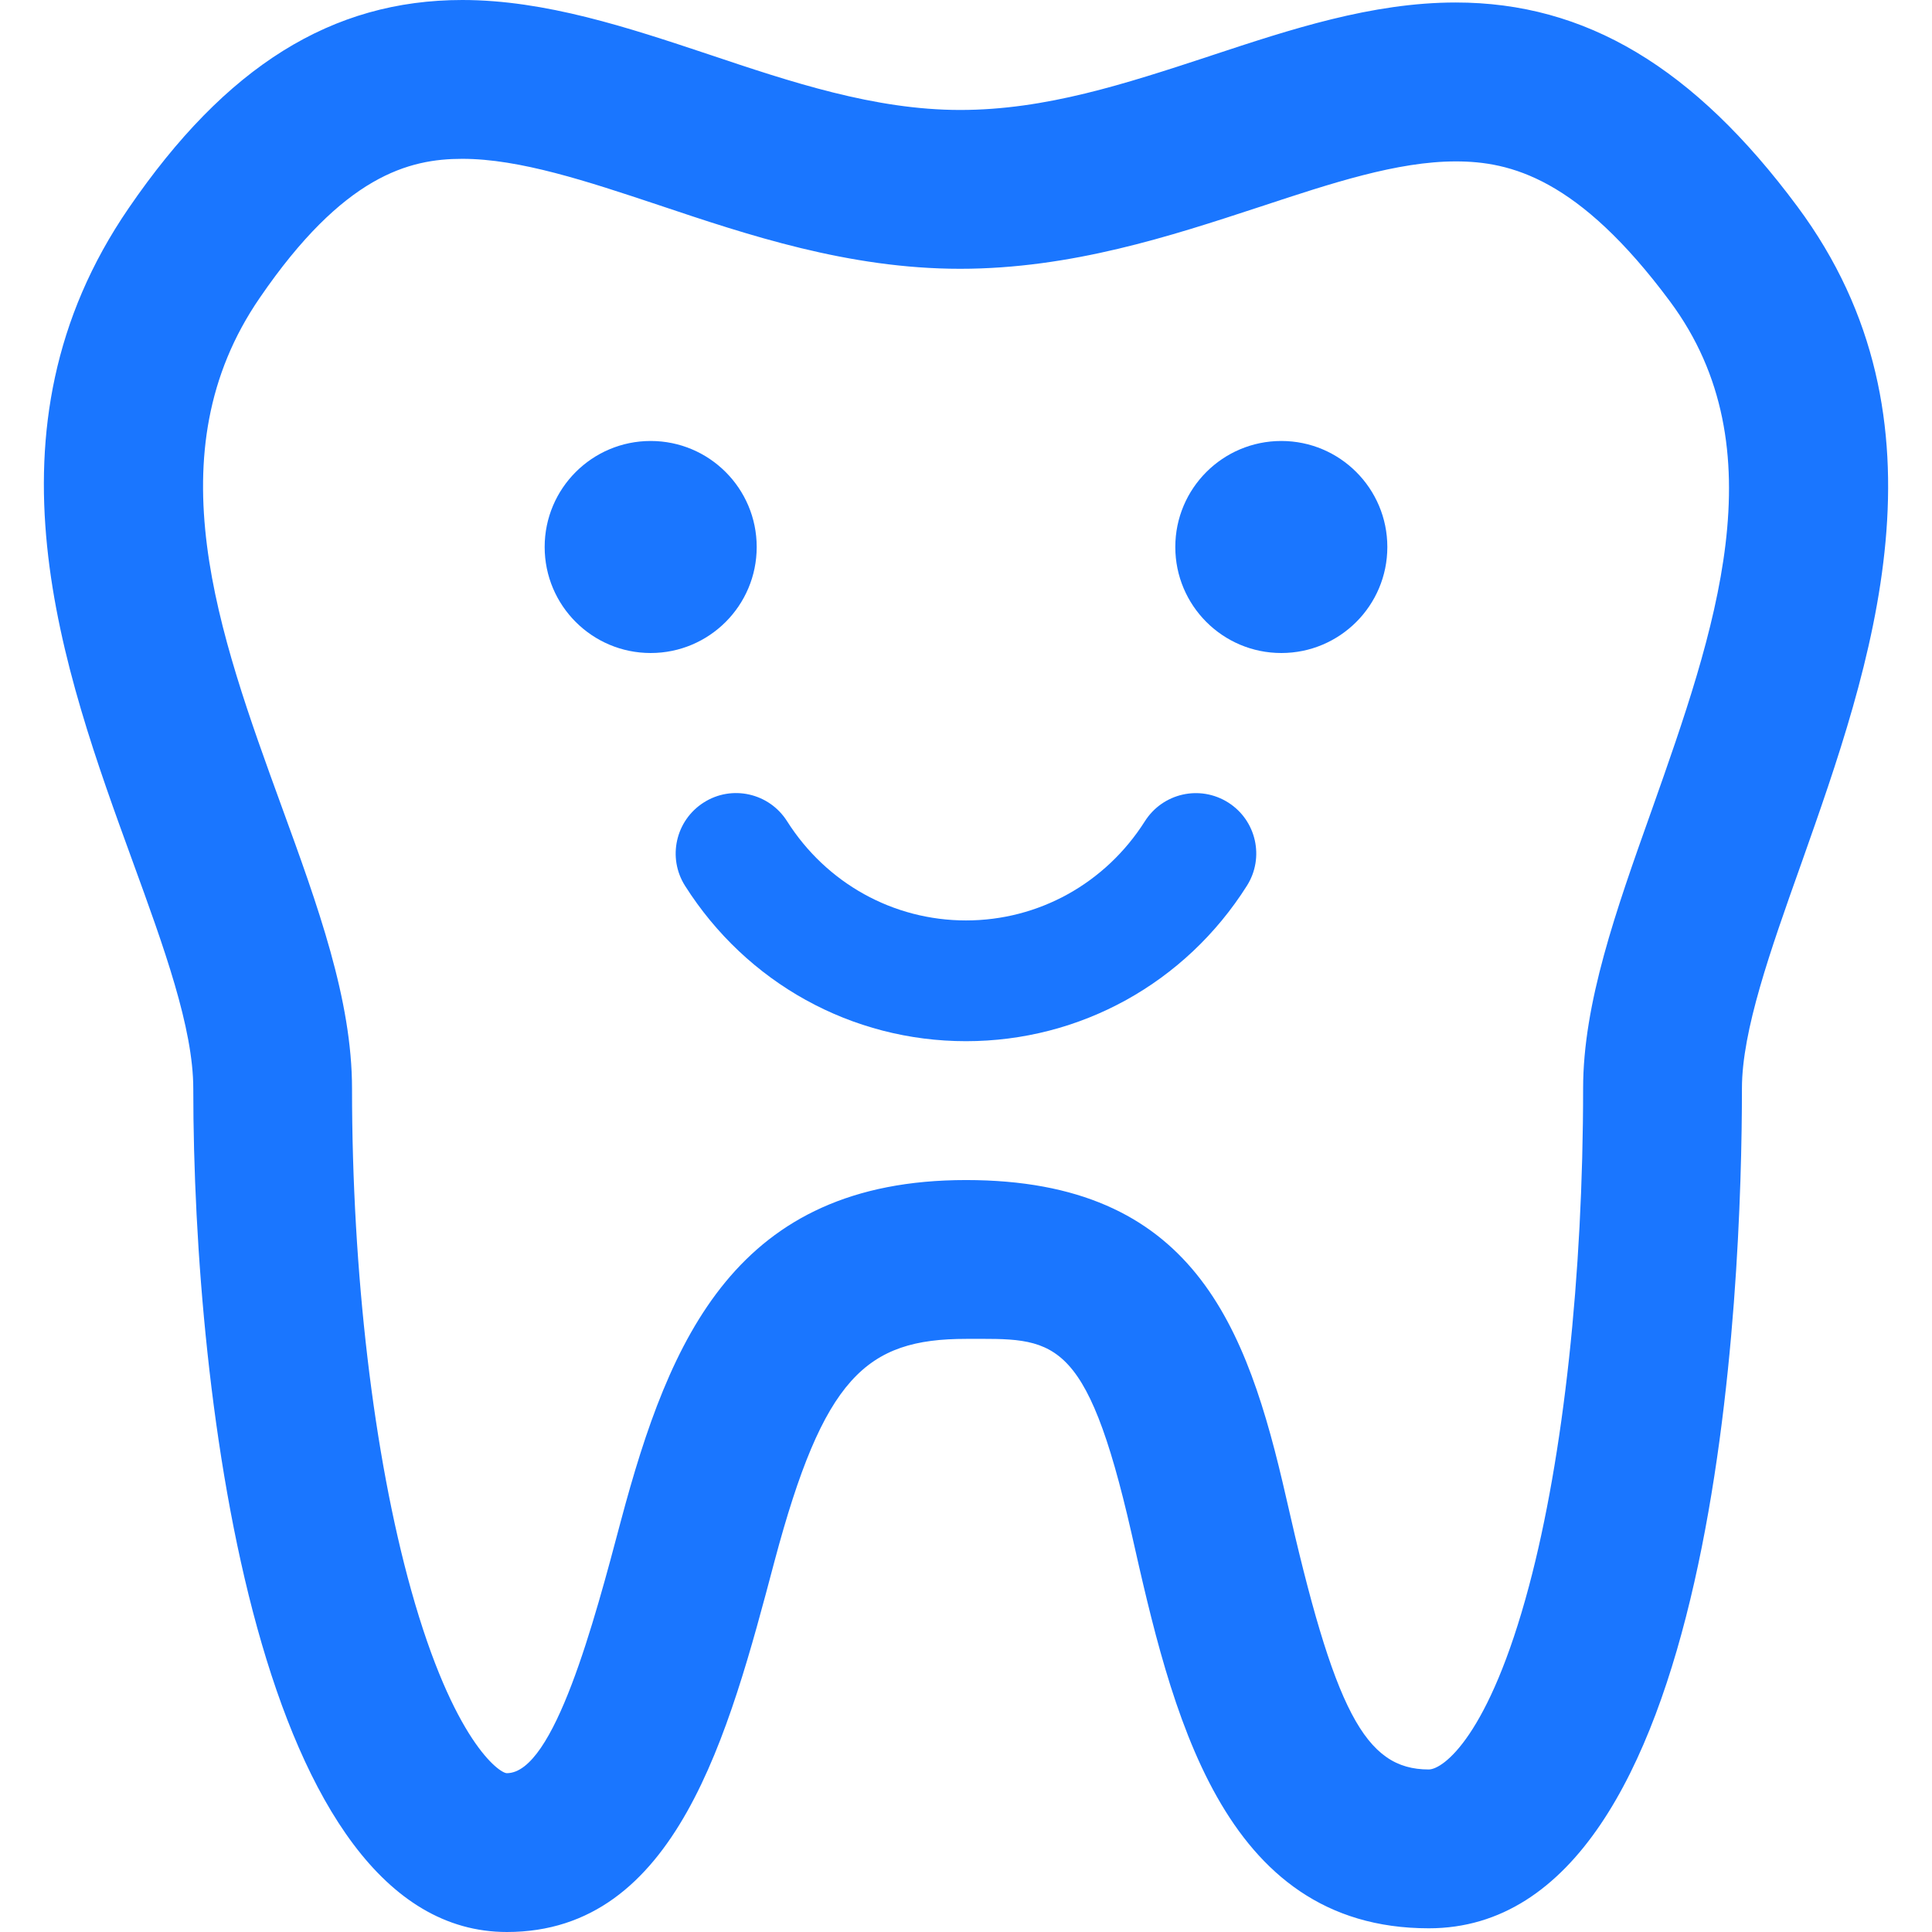
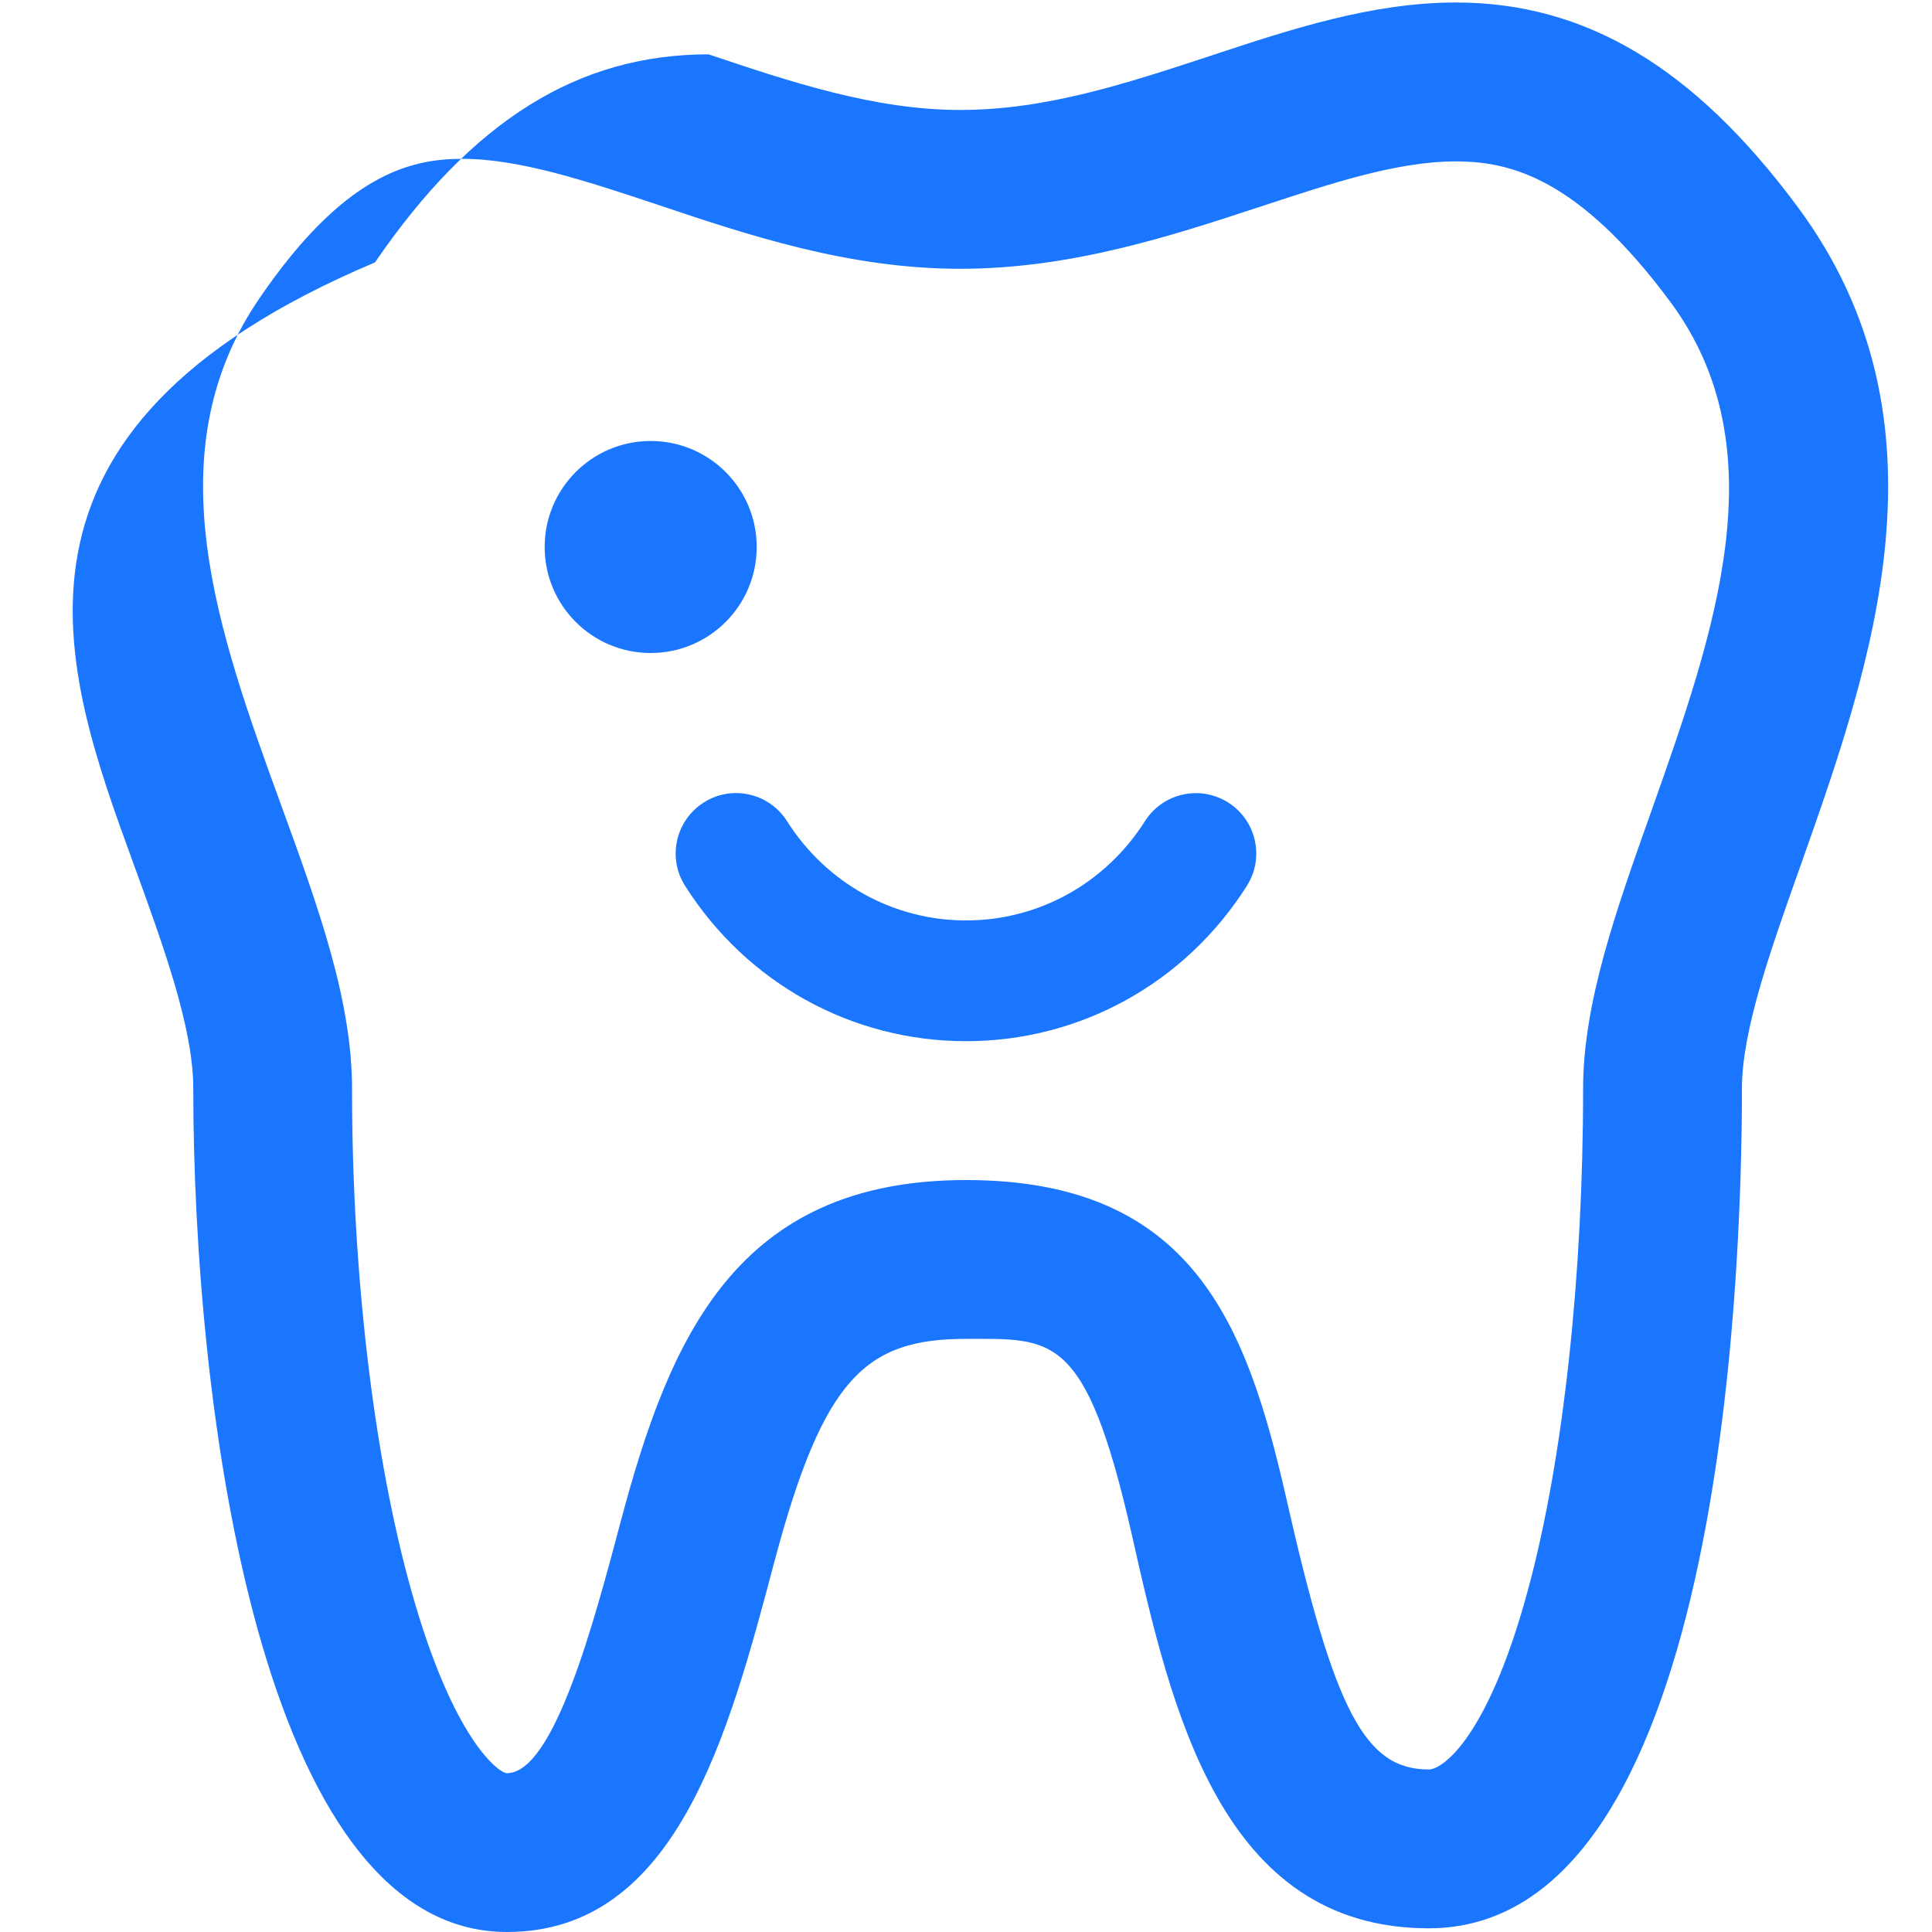
<svg xmlns="http://www.w3.org/2000/svg" version="1.1" id="Слой_1" x="0px" y="0px" width="24px" height="24px" viewBox="0 0 24 24" style="enable-background:new 0 0 24 24;" xml:space="preserve">
  <style type="text/css">
	.st0{fill:#1a76ff;}
</style>
  <g>
-     <path class="st0" d="M22.328,2.566c-1.284-1.73-2.632-2.535-4.244-2.535c-1.044,0-2.056,0.335-3.034,0.658l-0.032,0.011   c-1.043,0.342-2.028,0.666-3.091,0.666c-1.065,0-2.109-0.35-3.125-0.691C7.805,0.343,6.774,0,5.743,0   c-1.62,0-2.937,0.822-4.144,2.585C-0.3,5.351,0.778,8.312,1.648,10.701c0.387,1.063,0.753,2.066,0.753,2.824   C2.401,17.416,3.221,24,6.297,24c2.105,0,2.752-2.445,3.325-4.609c0.608-2.278,1.134-2.759,2.379-2.759   c1.074,0,1.485-0.087,2.055,2.415c0.493,2.186,1.106,4.907,3.693,4.907c3.609,0,3.89-7.986,3.89-10.434   c0-0.718,0.354-1.714,0.728-2.767l0.015-0.042C23.243,8.273,24.315,5.239,22.328,2.566z M20.522,10.053l-0.014,0.039   c-0.433,1.218-0.842,2.369-0.842,3.428c0,2.323-0.244,4.575-0.671,6.178c-0.498,1.873-1.069,2.283-1.247,2.283   c-0.792,0-1.172-0.724-1.771-3.377c-0.488-2.142-1.156-3.945-3.977-3.945c-2.856,0-3.681,1.963-4.287,4.233   c-0.331,1.248-0.83,3.135-1.417,3.135c-0.091,0-0.664-0.396-1.189-2.276c-0.467-1.673-0.734-3.942-0.734-6.227   c0-1.106-0.424-2.269-0.875-3.507C2.713,7.86,1.901,5.63,3.226,3.701c1.042-1.523,1.857-1.728,2.517-1.728   c0.712,0,1.55,0.278,2.438,0.574c1.106,0.371,2.359,0.792,3.746,0.792c1.378,0,2.615-0.406,3.706-0.764l0.034-0.011   c0.869-0.287,1.691-0.559,2.417-0.559c0.677,0,1.523,0.206,2.661,1.739C22.105,5.573,21.3,7.85,20.522,10.053z" />
+     <path class="st0" d="M22.328,2.566c-1.284-1.73-2.632-2.535-4.244-2.535c-1.044,0-2.056,0.335-3.034,0.658l-0.032,0.011   c-1.043,0.342-2.028,0.666-3.091,0.666c-1.065,0-2.109-0.35-3.125-0.691c-1.62,0-2.937,0.822-4.144,2.585C-0.3,5.351,0.778,8.312,1.648,10.701c0.387,1.063,0.753,2.066,0.753,2.824   C2.401,17.416,3.221,24,6.297,24c2.105,0,2.752-2.445,3.325-4.609c0.608-2.278,1.134-2.759,2.379-2.759   c1.074,0,1.485-0.087,2.055,2.415c0.493,2.186,1.106,4.907,3.693,4.907c3.609,0,3.89-7.986,3.89-10.434   c0-0.718,0.354-1.714,0.728-2.767l0.015-0.042C23.243,8.273,24.315,5.239,22.328,2.566z M20.522,10.053l-0.014,0.039   c-0.433,1.218-0.842,2.369-0.842,3.428c0,2.323-0.244,4.575-0.671,6.178c-0.498,1.873-1.069,2.283-1.247,2.283   c-0.792,0-1.172-0.724-1.771-3.377c-0.488-2.142-1.156-3.945-3.977-3.945c-2.856,0-3.681,1.963-4.287,4.233   c-0.331,1.248-0.83,3.135-1.417,3.135c-0.091,0-0.664-0.396-1.189-2.276c-0.467-1.673-0.734-3.942-0.734-6.227   c0-1.106-0.424-2.269-0.875-3.507C2.713,7.86,1.901,5.63,3.226,3.701c1.042-1.523,1.857-1.728,2.517-1.728   c0.712,0,1.55,0.278,2.438,0.574c1.106,0.371,2.359,0.792,3.746,0.792c1.378,0,2.615-0.406,3.706-0.764l0.034-0.011   c0.869-0.287,1.691-0.559,2.417-0.559c0.677,0,1.523,0.206,2.661,1.739C22.105,5.573,21.3,7.85,20.522,10.053z" />
    <g>
      <path class="st0" d="M12,12.934c-1.42,0-2.724-0.722-3.49-1.93c-0.222-0.35-0.117-0.813,0.232-1.035    c0.35-0.223,0.813-0.118,1.035,0.232c0.489,0.772,1.32,1.233,2.223,1.233c0.903,0,1.733-0.461,2.222-1.232    c0.222-0.35,0.683-0.455,1.035-0.233c0.35,0.222,0.454,0.685,0.232,1.035C14.725,12.212,13.42,12.934,12,12.934z" />
    </g>
    <g>
      <circle class="st0" cx="8.083" cy="6.795" r="1.317" />
-       <circle class="st0" cx="15.917" cy="6.795" r="1.317" />
    </g>
  </g>
</svg>